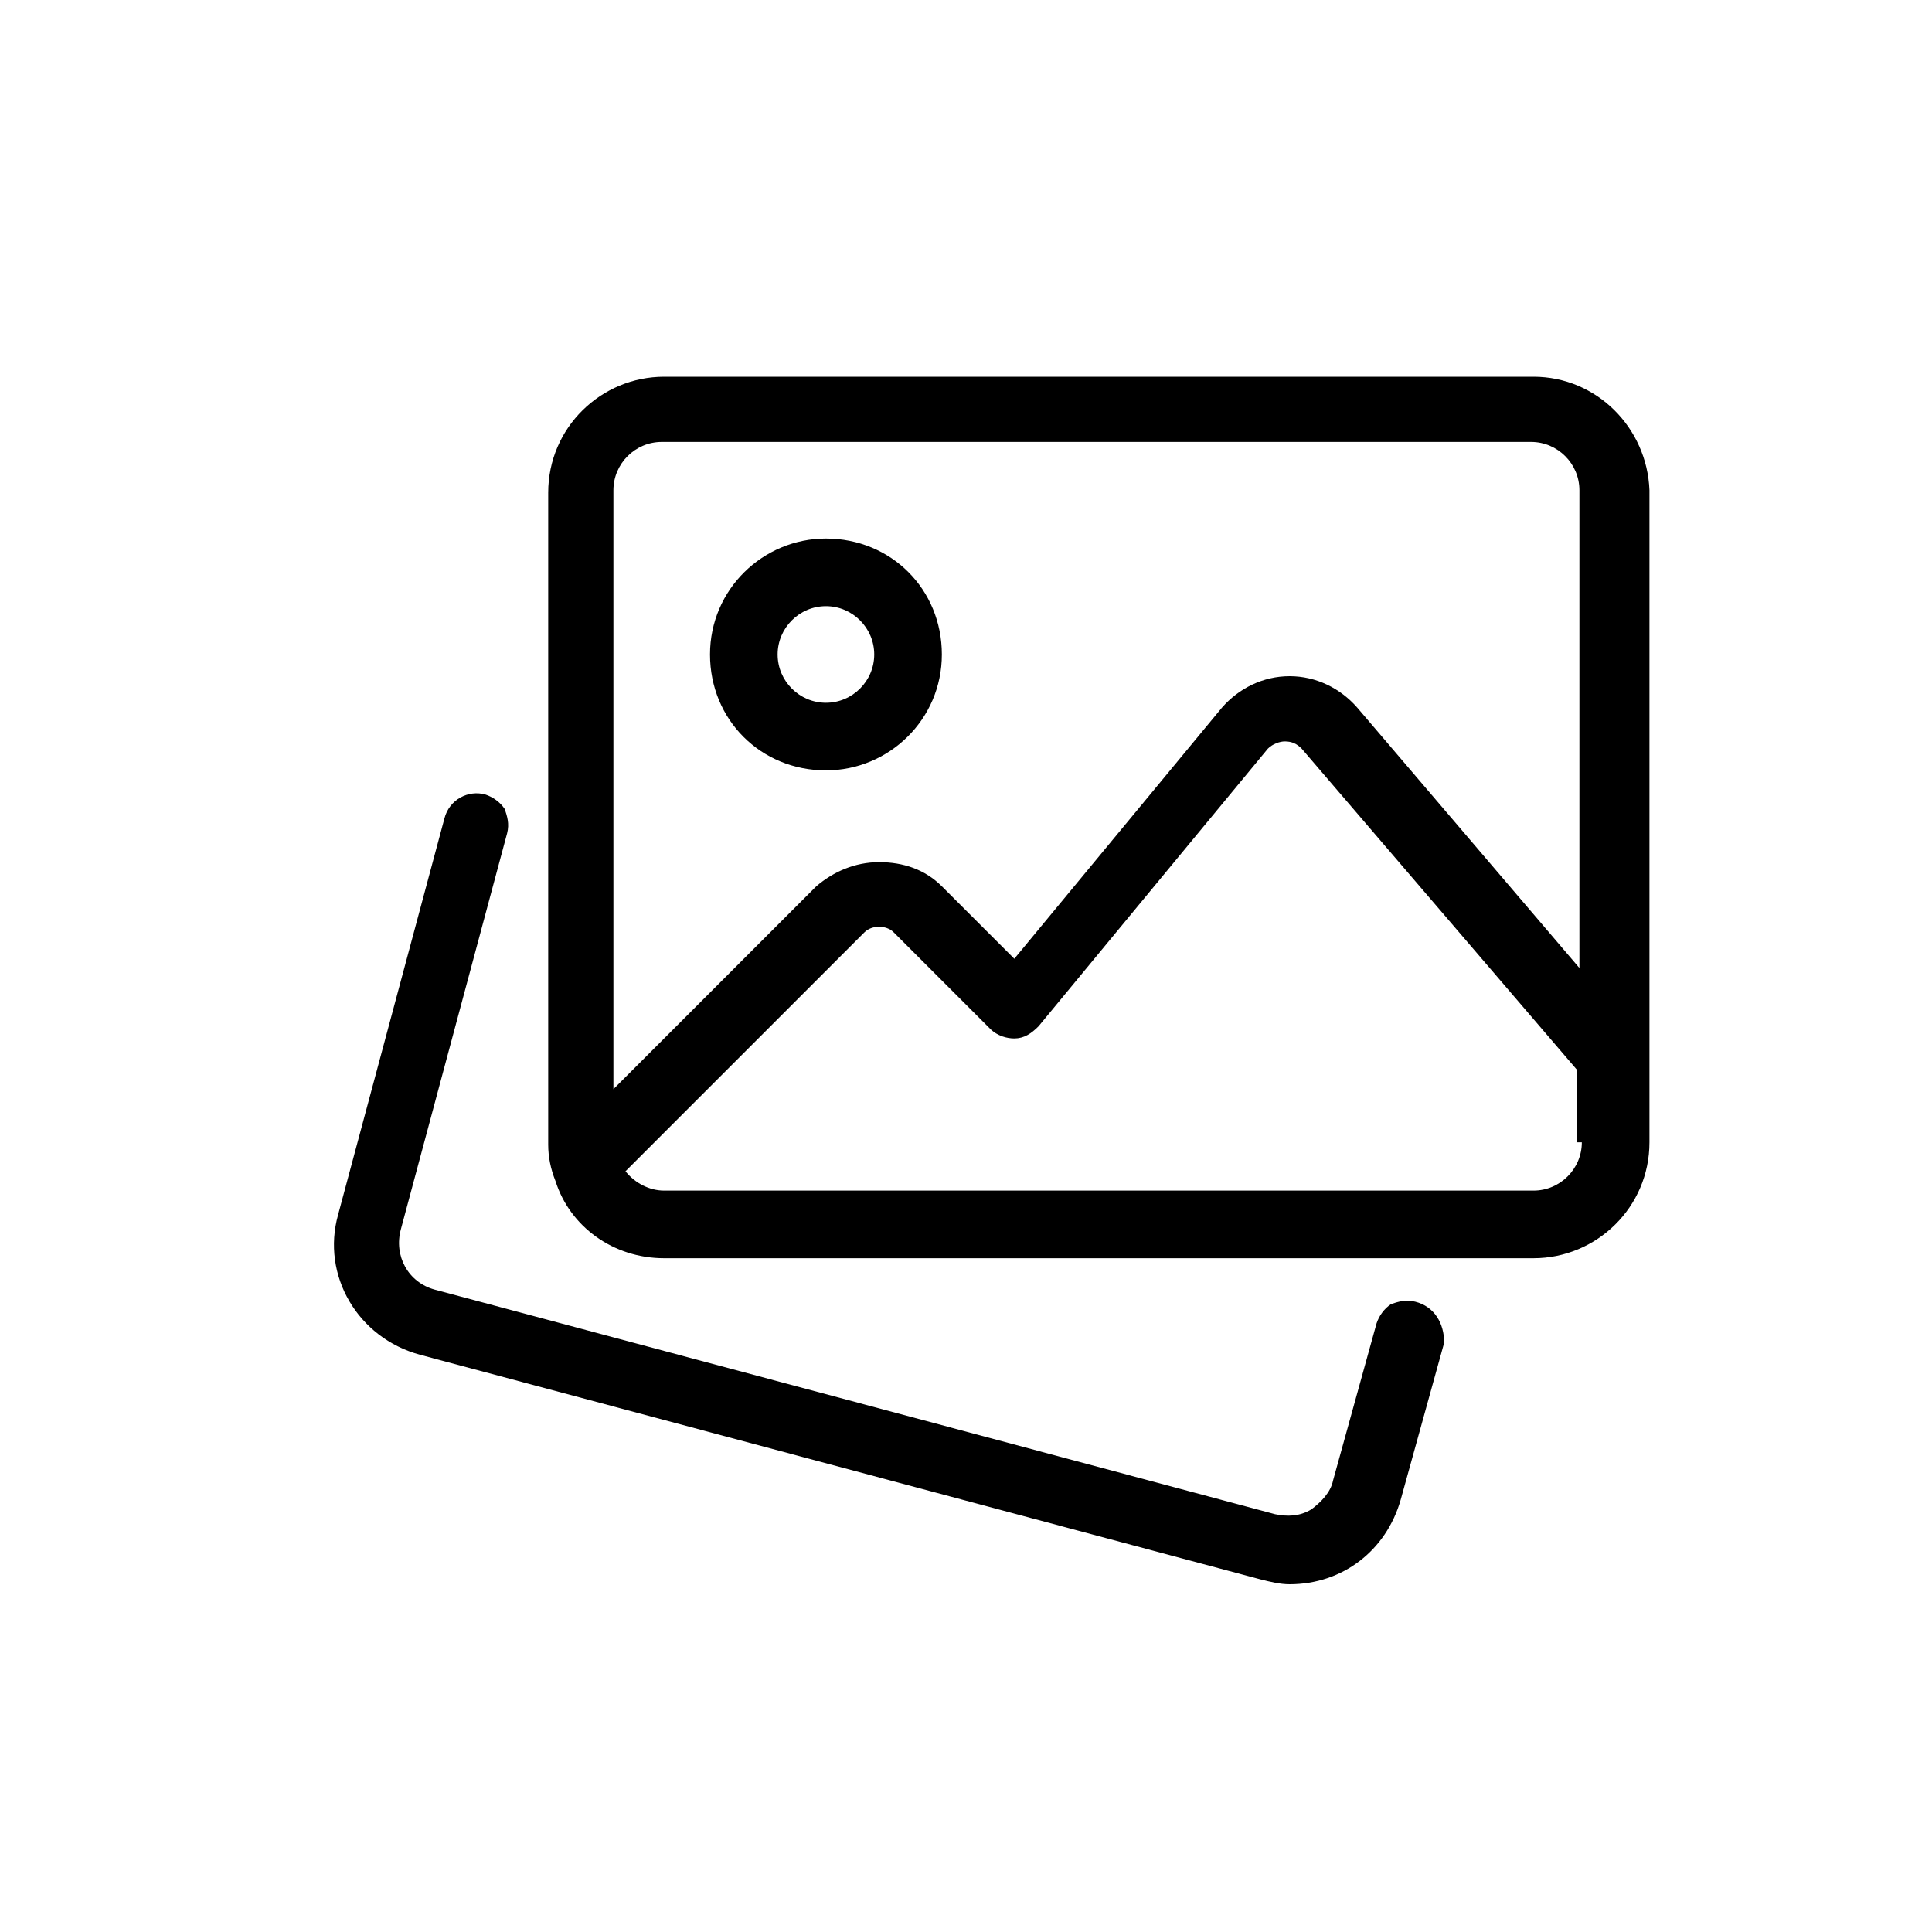
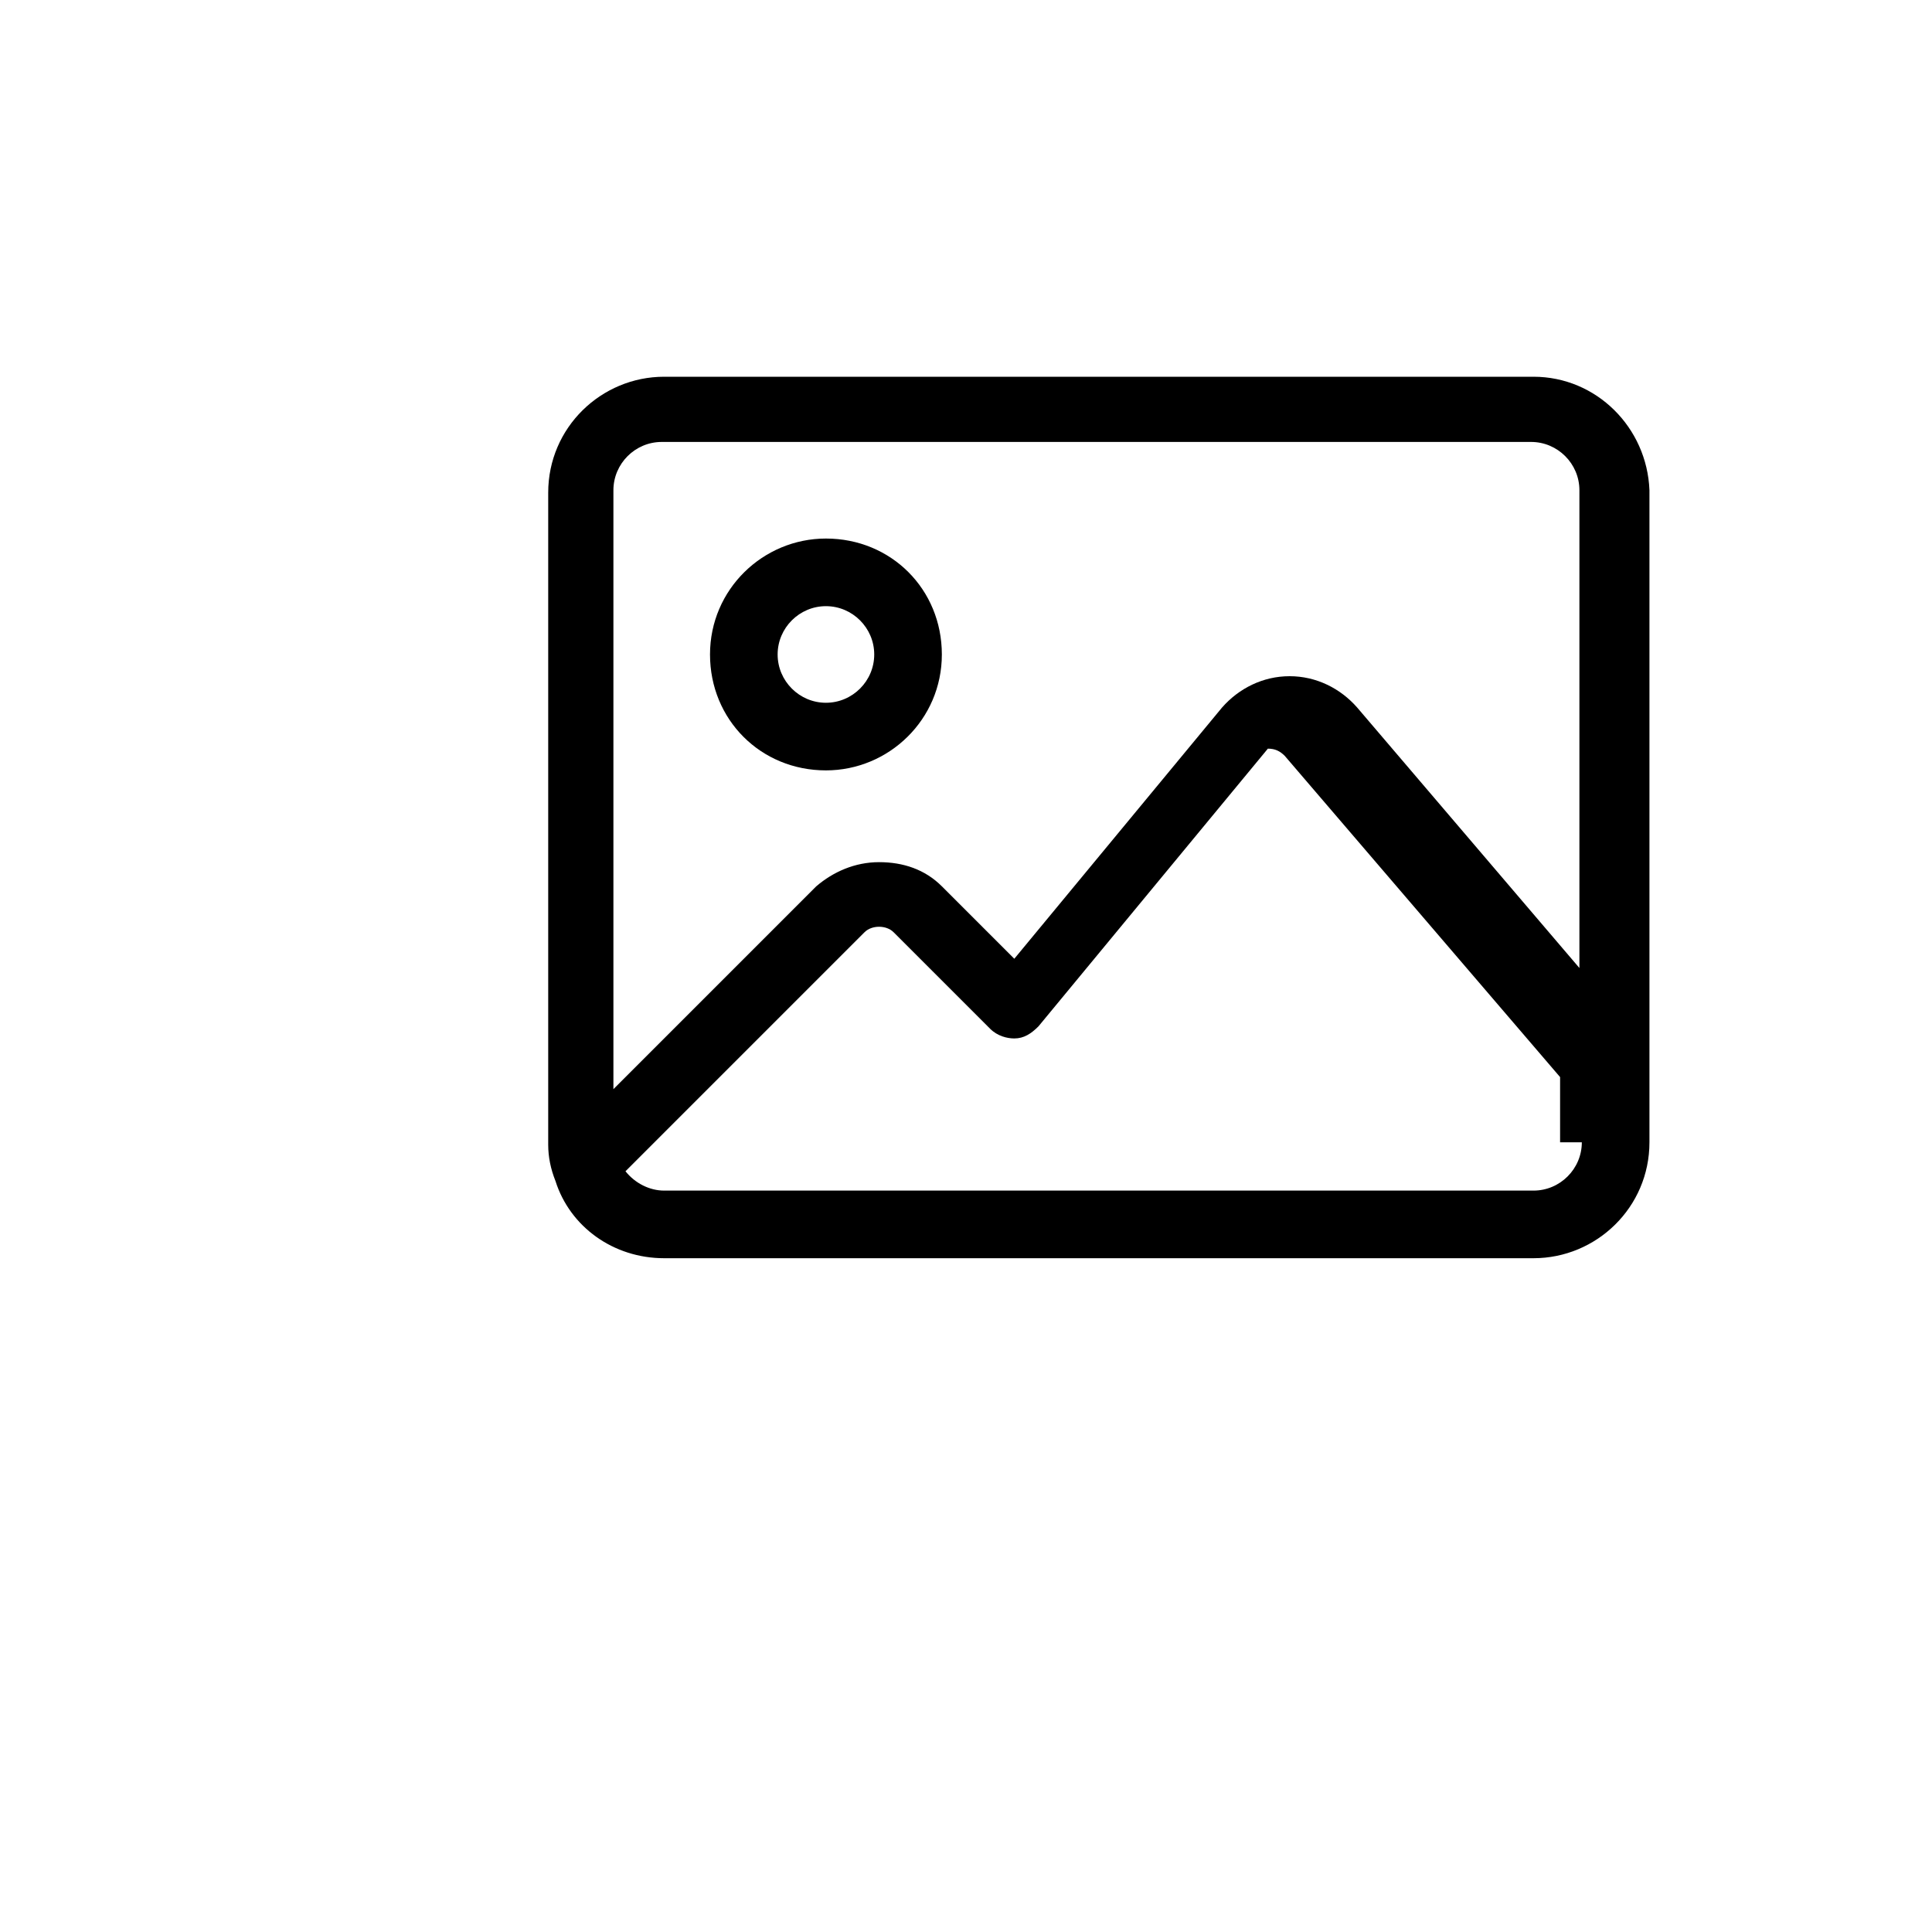
<svg xmlns="http://www.w3.org/2000/svg" version="1.1" id="Warstwa_1" x="0px" y="0px" viewBox="0 0 80 80" style="enable-background:new 0 0 80 80;" xml:space="preserve">
  <g>
-     <path d="M58.6,53.9c-0.4-0.1-0.7,0-1,0.1c-0.3,0.2-0.5,0.5-0.6,0.8l-1.8,6.5c-0.1,0.5-0.5,0.9-0.9,1.2c-0.5,0.3-1,0.3-1.5,0.2   L18,53.4c-1.1-0.3-1.7-1.4-1.4-2.5l4.4-16.4c0.1-0.4,0-0.7-0.1-1c-0.2-0.3-0.5-0.5-0.8-0.6c-0.7-0.2-1.5,0.2-1.7,1l-4.4,16.4   c-0.7,2.5,0.8,5.1,3.4,5.8l34.8,9.3c0.4,0.1,0.8,0.2,1.2,0.2c2.2,0,4-1.4,4.6-3.5l1.8-6.5C59.8,54.8,59.4,54.1,58.6,53.9z" />
-     <path d="M63.5,15.6h-36c-2.6,0-4.8,2.1-4.8,4.8v27c0,0.5,0.1,1,0.3,1.5c0,0,0,0,0,0c0.6,1.9,2.4,3.2,4.5,3.2h36   c2.6,0,4.8-2.1,4.8-4.8v-27C68.2,17.7,66.1,15.6,63.5,15.6z M65.5,47.3c0,1.1-0.9,2-2,2h-36c-0.6,0-1.2-0.3-1.6-0.8l9.9-9.9   c0.3-0.3,0.9-0.3,1.2,0l4,4c0.3,0.3,0.7,0.4,1,0.4c0.4,0,0.7-0.2,1-0.5l9.5-11.5c0.2-0.2,0.5-0.3,0.7-0.3c0.3,0,0.5,0.1,0.7,0.3   l11.4,13.3V47.3z M65.5,40.2l-9.3-10.9c-0.7-0.8-1.7-1.3-2.8-1.3c-1.1,0-2.1,0.5-2.8,1.3L42,39.7l-3-3c-0.7-0.7-1.6-1-2.6-1   c-1,0-1.9,0.4-2.6,1l-8.4,8.4V20.3c0-1.1,0.9-2,2-2h36c1.1,0,2,0.9,2,2V40.2z" />
+     <path d="M63.5,15.6h-36c-2.6,0-4.8,2.1-4.8,4.8v27c0,0.5,0.1,1,0.3,1.5c0,0,0,0,0,0c0.6,1.9,2.4,3.2,4.5,3.2h36   c2.6,0,4.8-2.1,4.8-4.8v-27C68.2,17.7,66.1,15.6,63.5,15.6z M65.5,47.3c0,1.1-0.9,2-2,2h-36c-0.6,0-1.2-0.3-1.6-0.8l9.9-9.9   c0.3-0.3,0.9-0.3,1.2,0l4,4c0.3,0.3,0.7,0.4,1,0.4c0.4,0,0.7-0.2,1-0.5l9.5-11.5c0.3,0,0.5,0.1,0.7,0.3   l11.4,13.3V47.3z M65.5,40.2l-9.3-10.9c-0.7-0.8-1.7-1.3-2.8-1.3c-1.1,0-2.1,0.5-2.8,1.3L42,39.7l-3-3c-0.7-0.7-1.6-1-2.6-1   c-1,0-1.9,0.4-2.6,1l-8.4,8.4V20.3c0-1.1,0.9-2,2-2h36c1.1,0,2,0.9,2,2V40.2z" />
    <path d="M34.2,22.3c-2.6,0-4.8,2.1-4.8,4.8s2.1,4.8,4.8,4.8c2.6,0,4.8-2.1,4.8-4.8S36.9,22.3,34.2,22.3z M36.2,27.1   c0,1.1-0.9,2-2,2c-1.1,0-2-0.9-2-2s0.9-2,2-2C35.3,25.1,36.2,26,36.2,27.1z" />
  </g>
</svg>